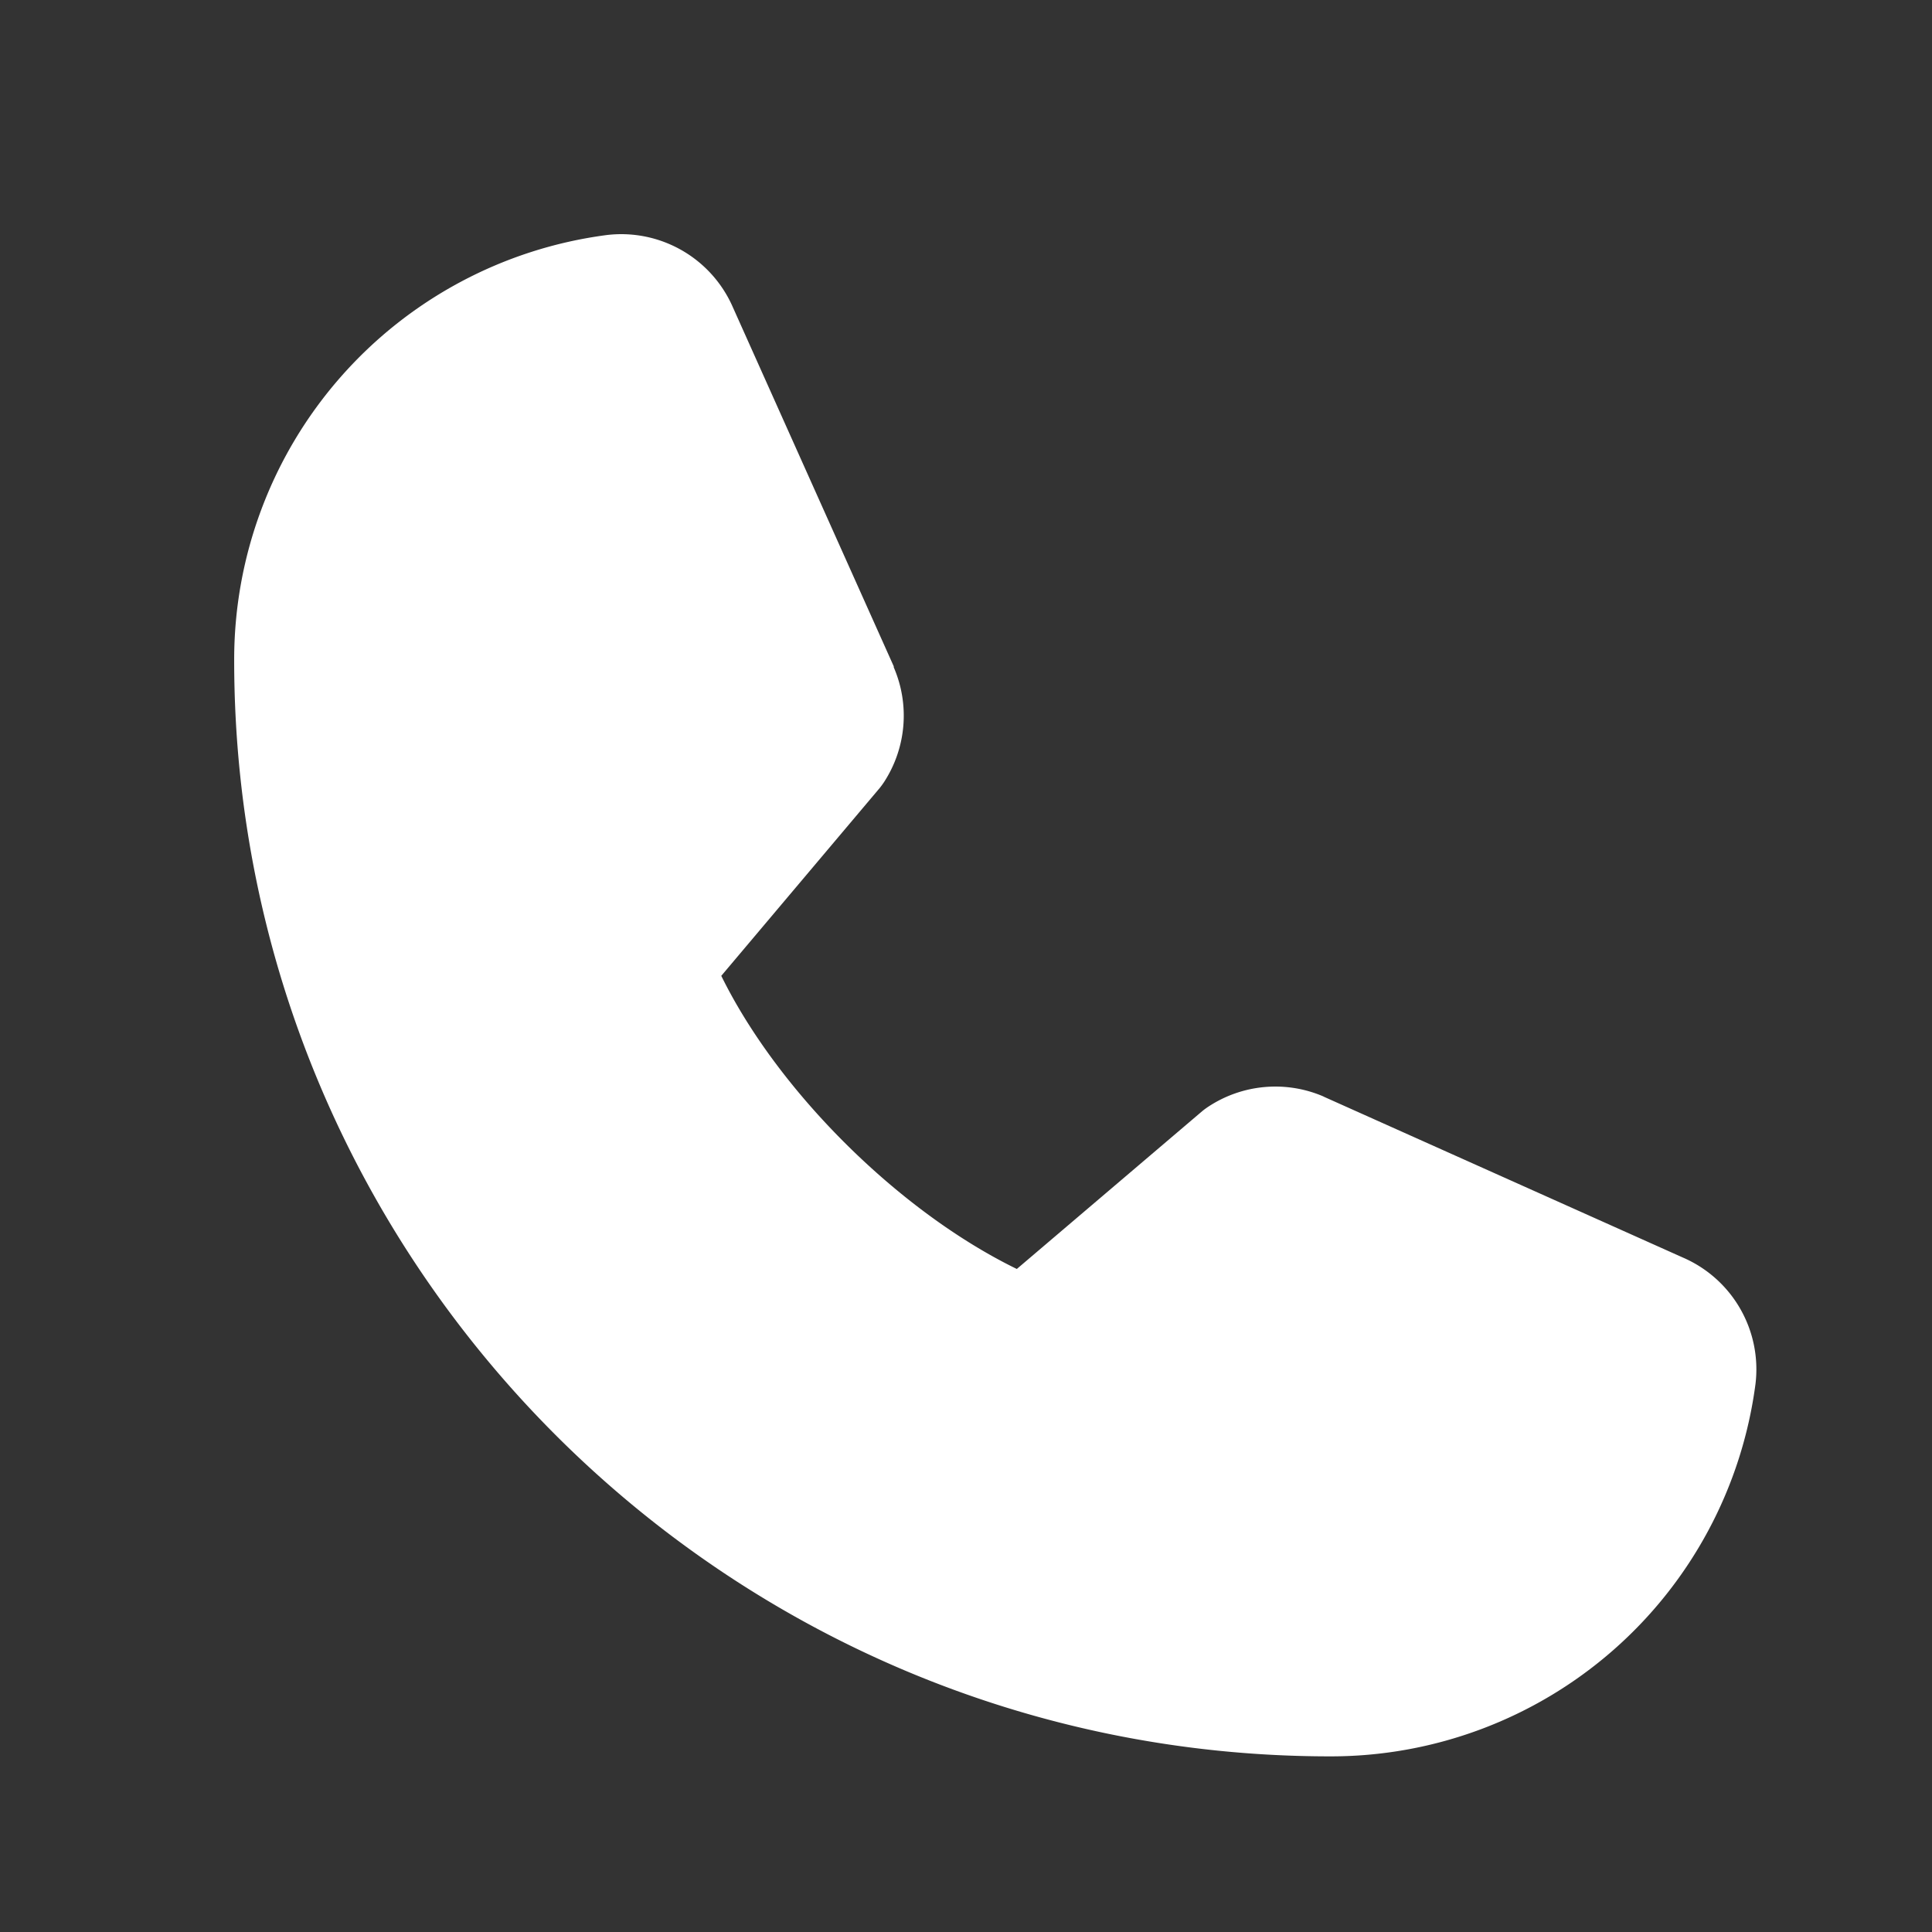
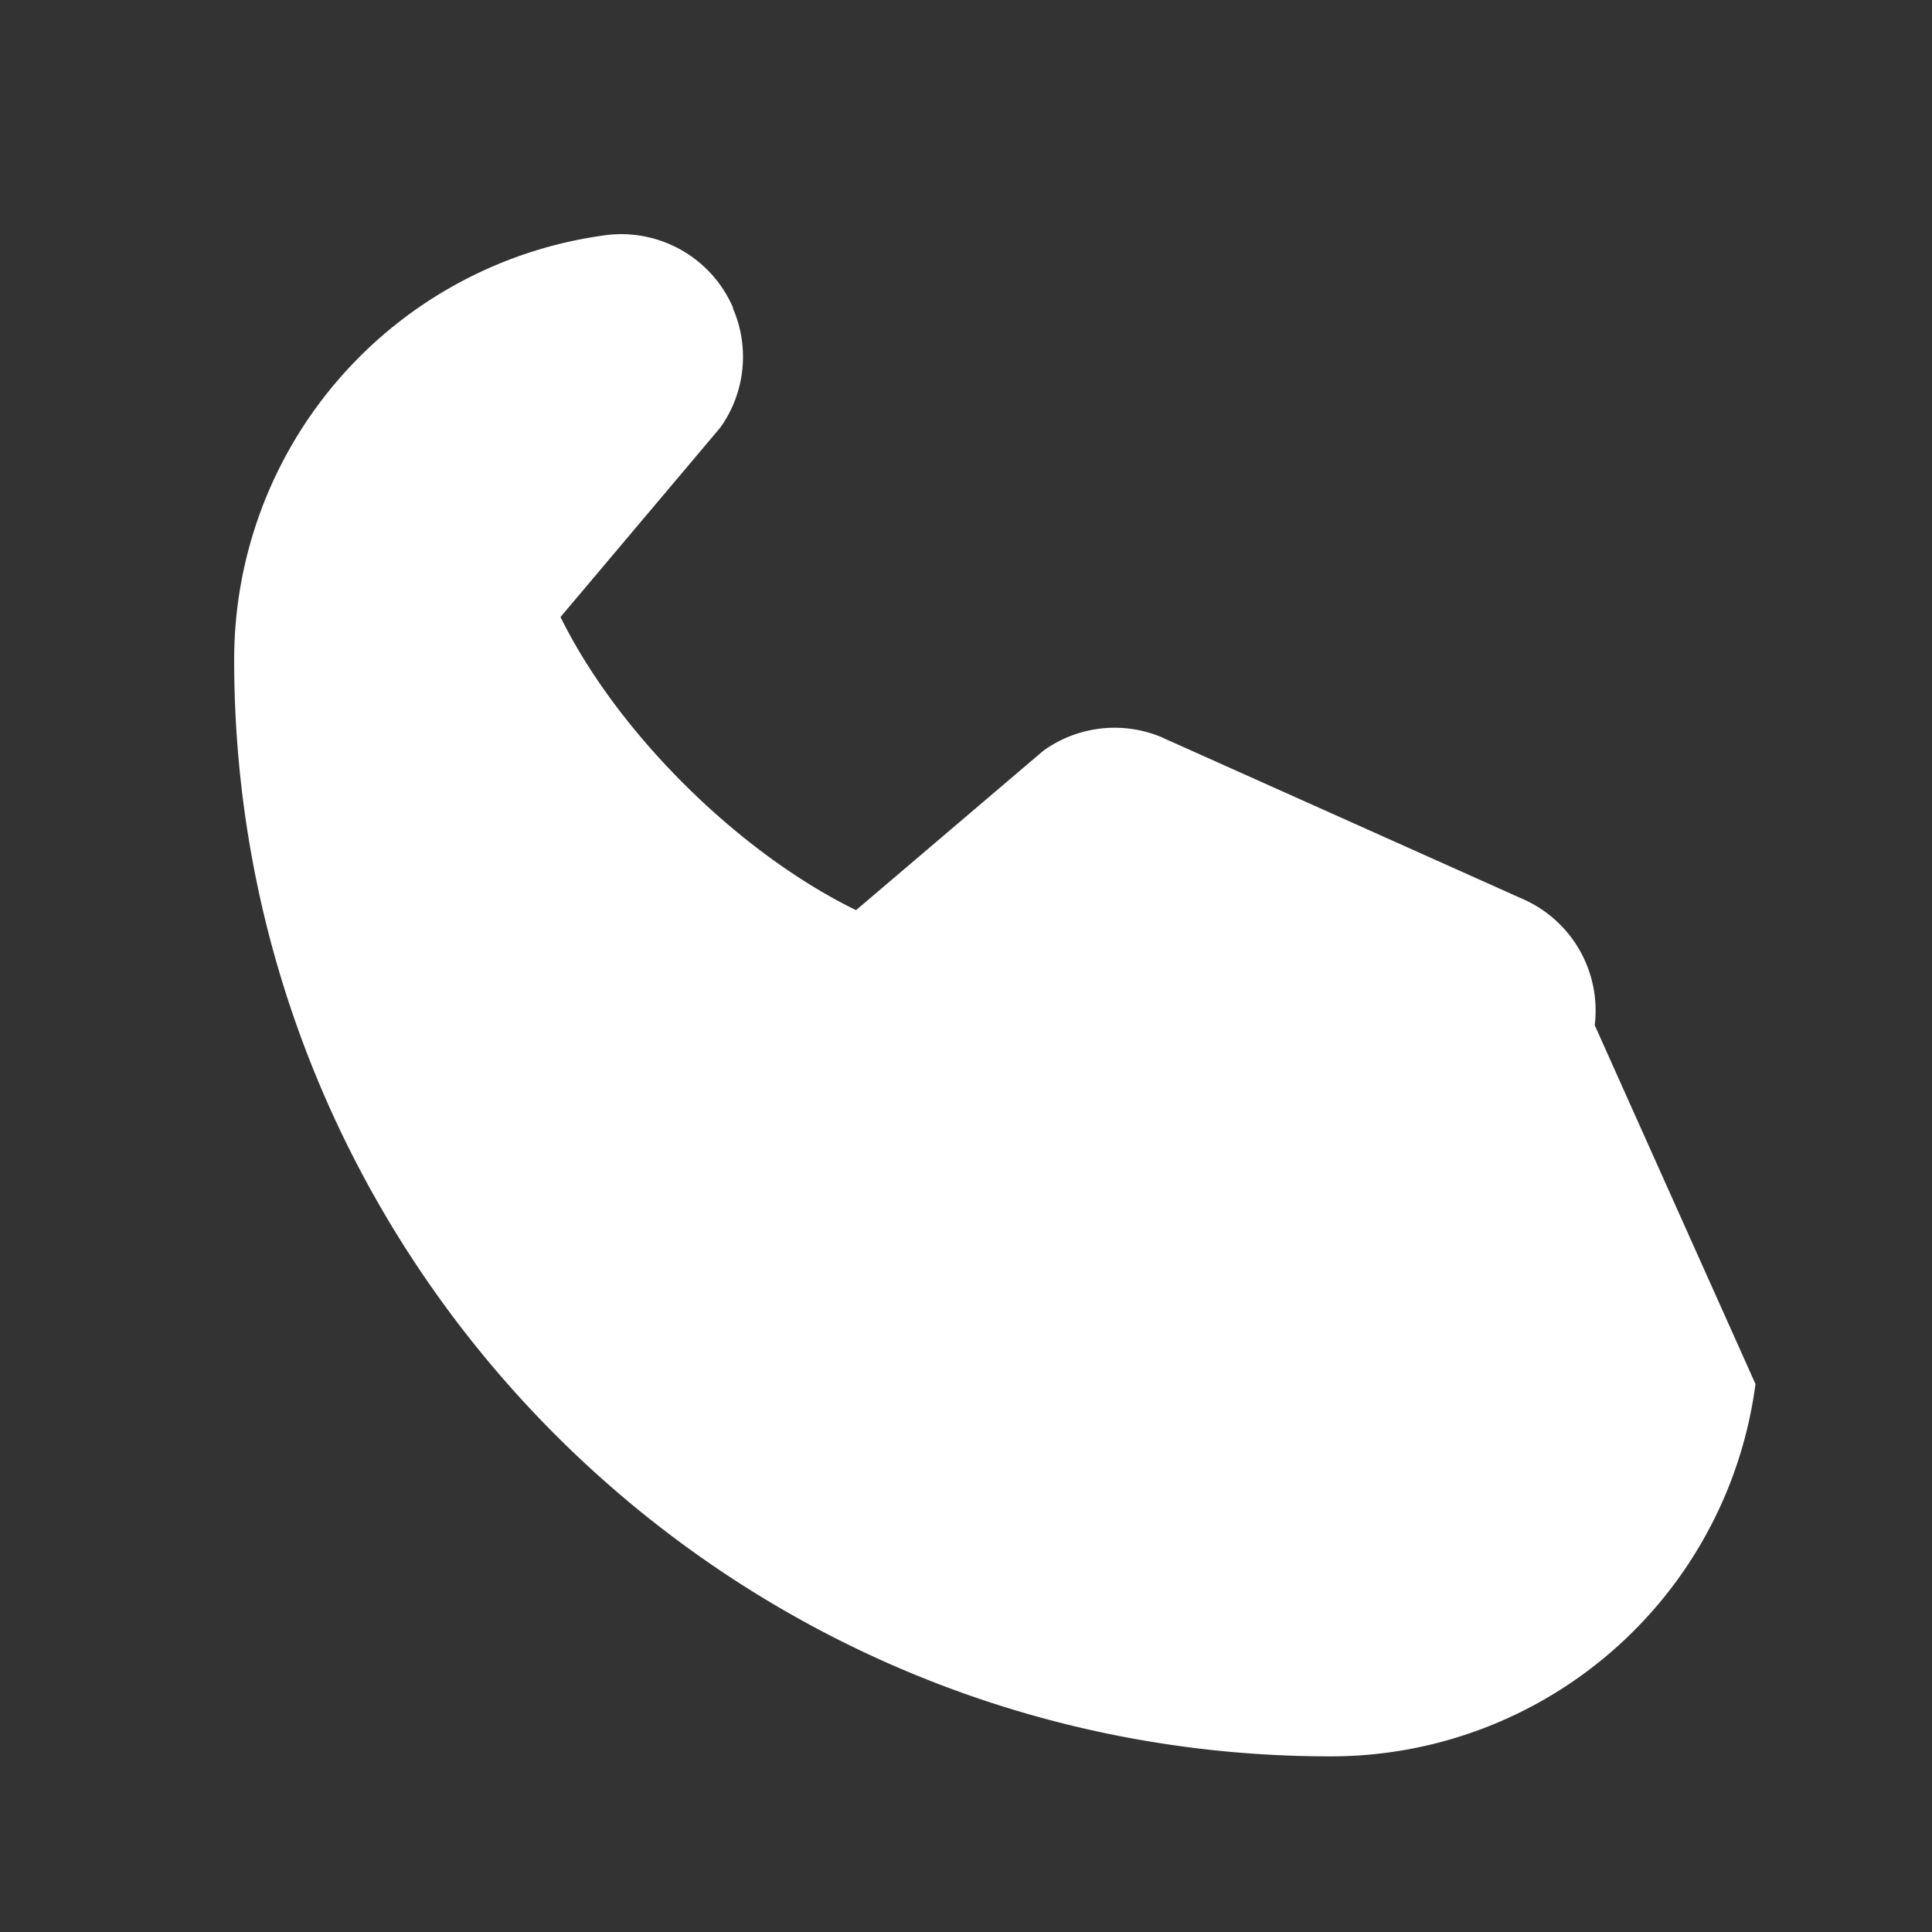
<svg xmlns="http://www.w3.org/2000/svg" width="33" height="33" fill="none">
  <rect width="100%" height="100%" fill="#333333" stroke="none" />
-   <path d="M29.985 23.64A7.314 7.314 0 0 1 22.72 30C12.398 30 4 21.602 4 11.28a7.313 7.313 0 0 1 6.36-7.265 2.08 2.08 0 0 1 2.16 1.238l2.746 6.129v.016a2.08 2.08 0 0 1-.167 1.962 1.421 1.421 0 0 1-.073.1l-2.706 3.208c.973 1.98 3.043 4.03 5.048 5.007l3.164-2.693c.031-.026.064-.05.098-.073a2.08 2.08 0 0 1 1.972-.182l.017.009 6.124 2.743a2.08 2.08 0 0 1 1.242 2.161Z" fill="#fff" />
+   <path d="M29.985 23.64A7.314 7.314 0 0 1 22.72 30C12.398 30 4 21.602 4 11.28a7.313 7.313 0 0 1 6.36-7.265 2.08 2.08 0 0 1 2.16 1.238v.016a2.08 2.08 0 0 1-.167 1.962 1.421 1.421 0 0 1-.073.1l-2.706 3.208c.973 1.98 3.043 4.03 5.048 5.007l3.164-2.693c.031-.026.064-.05.098-.073a2.08 2.08 0 0 1 1.972-.182l.017.009 6.124 2.743a2.08 2.08 0 0 1 1.242 2.161Z" fill="#fff" />
</svg>